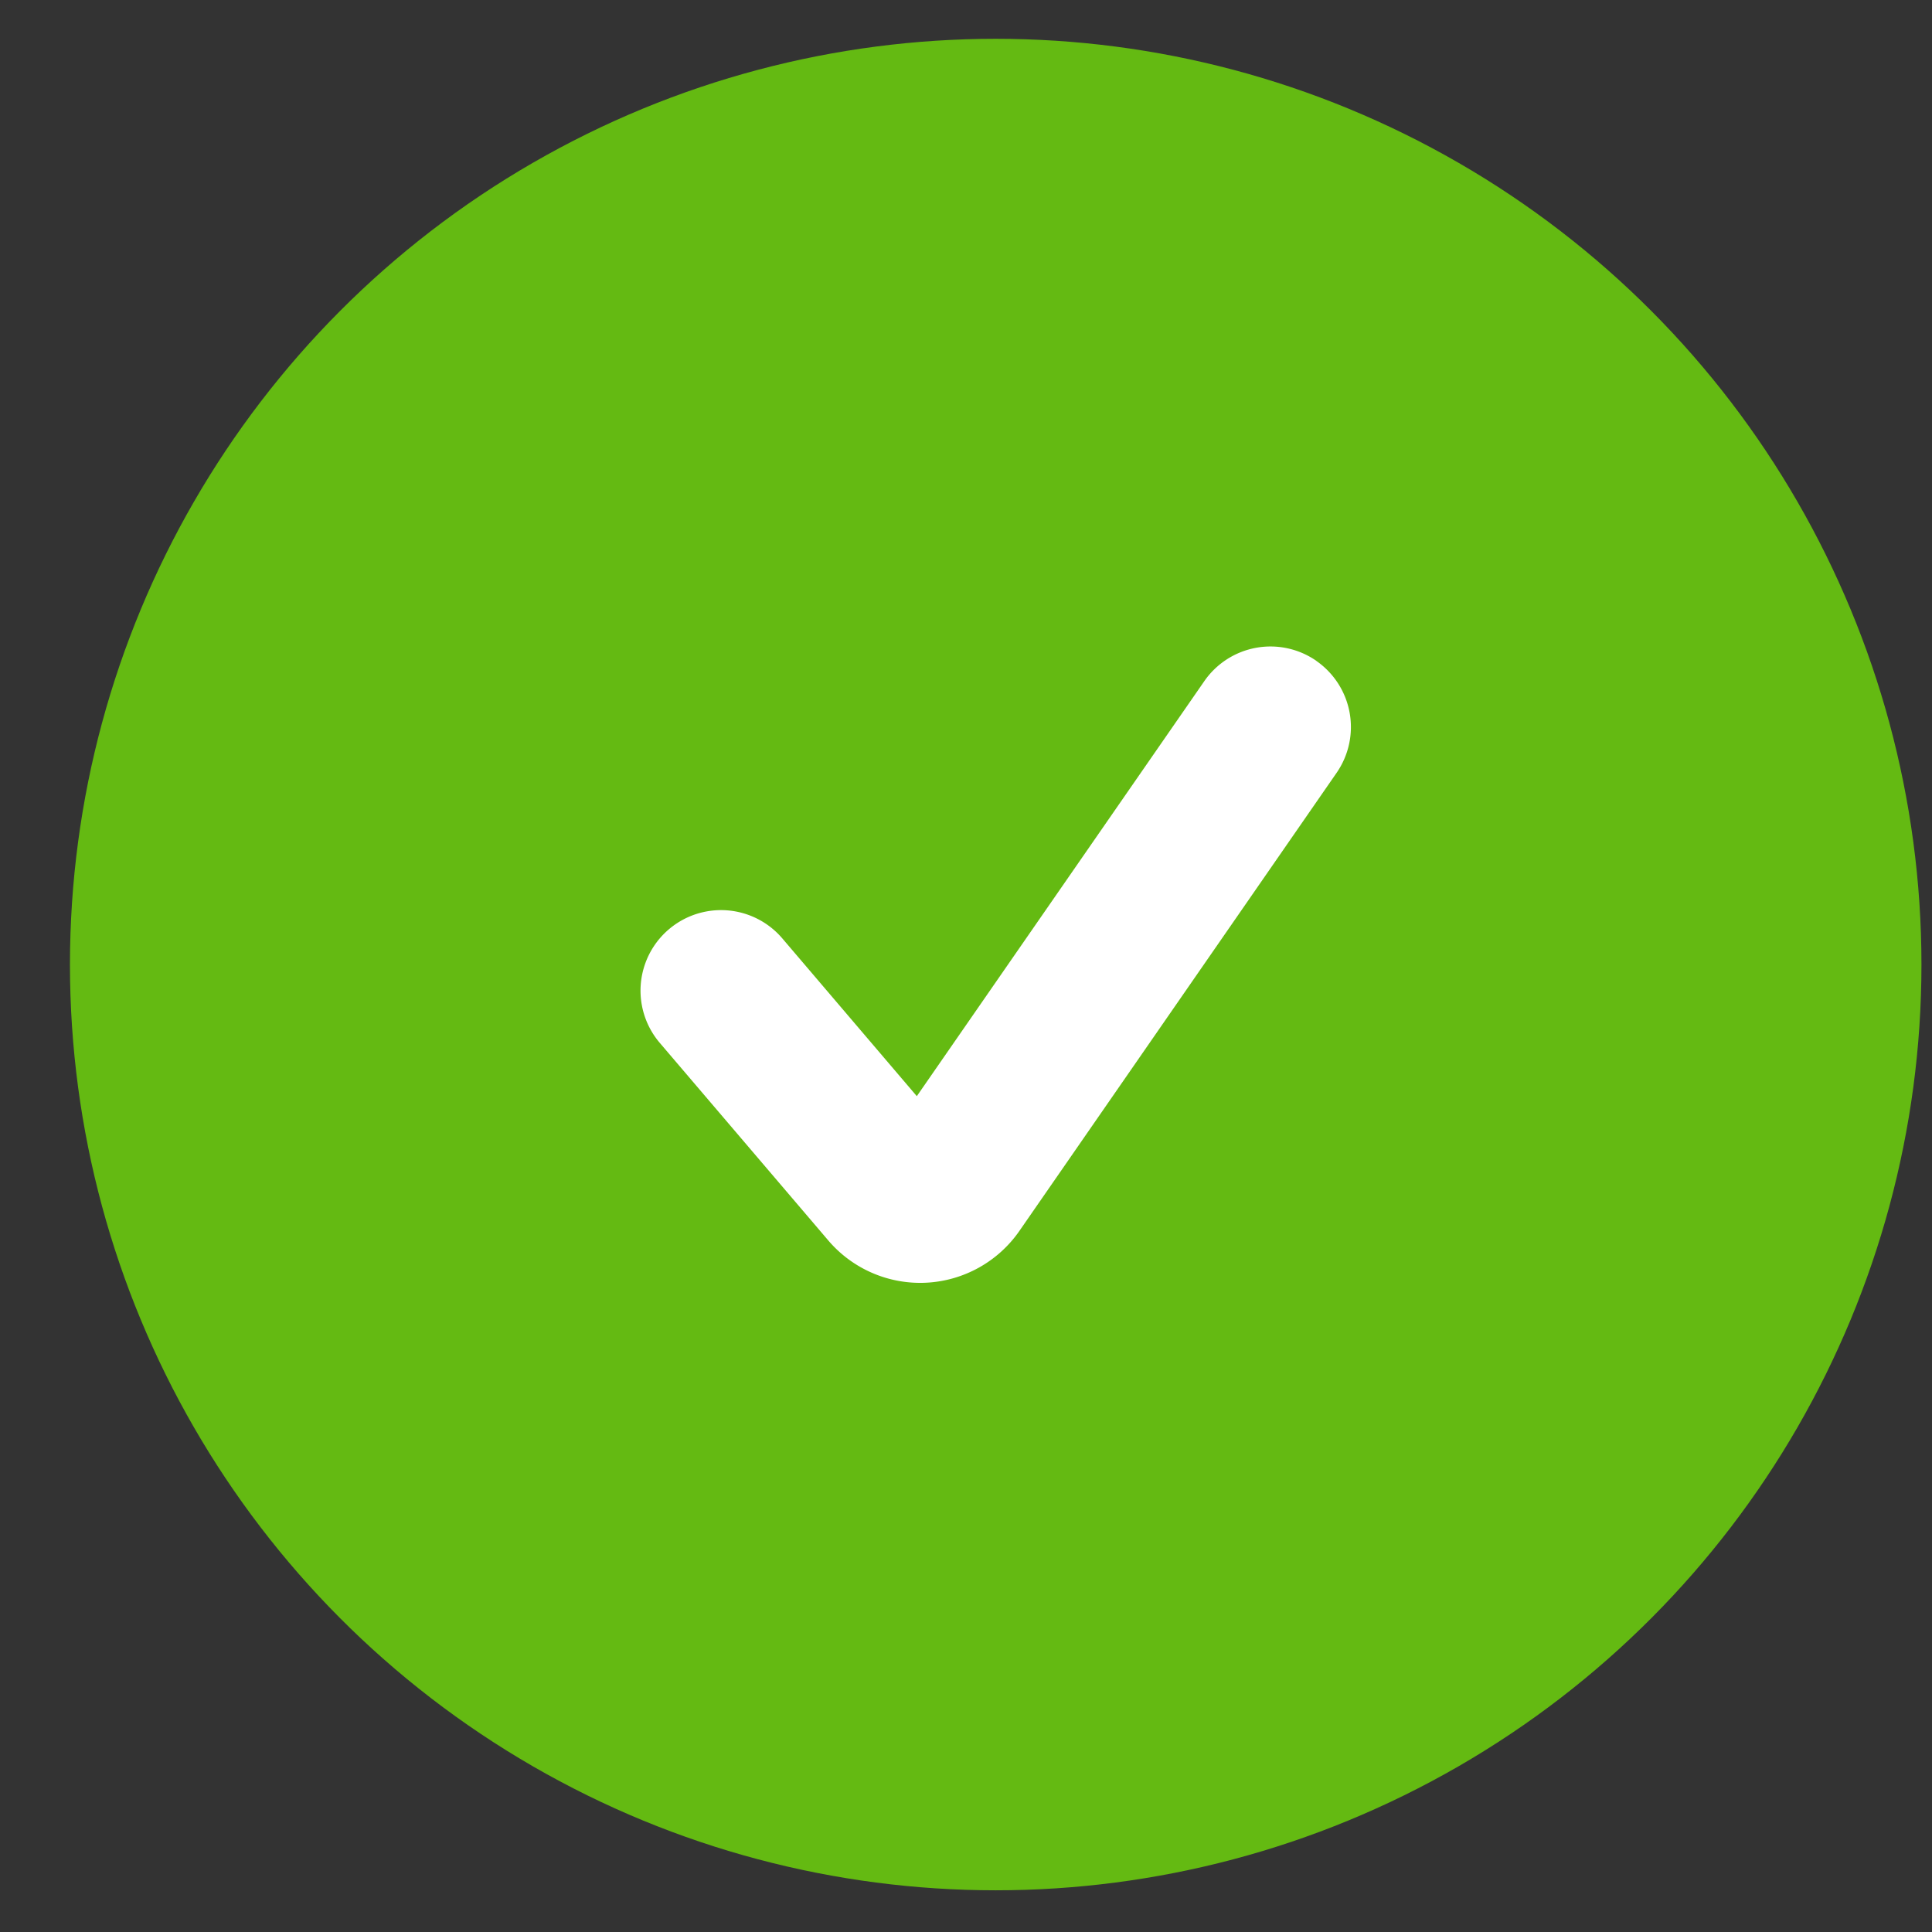
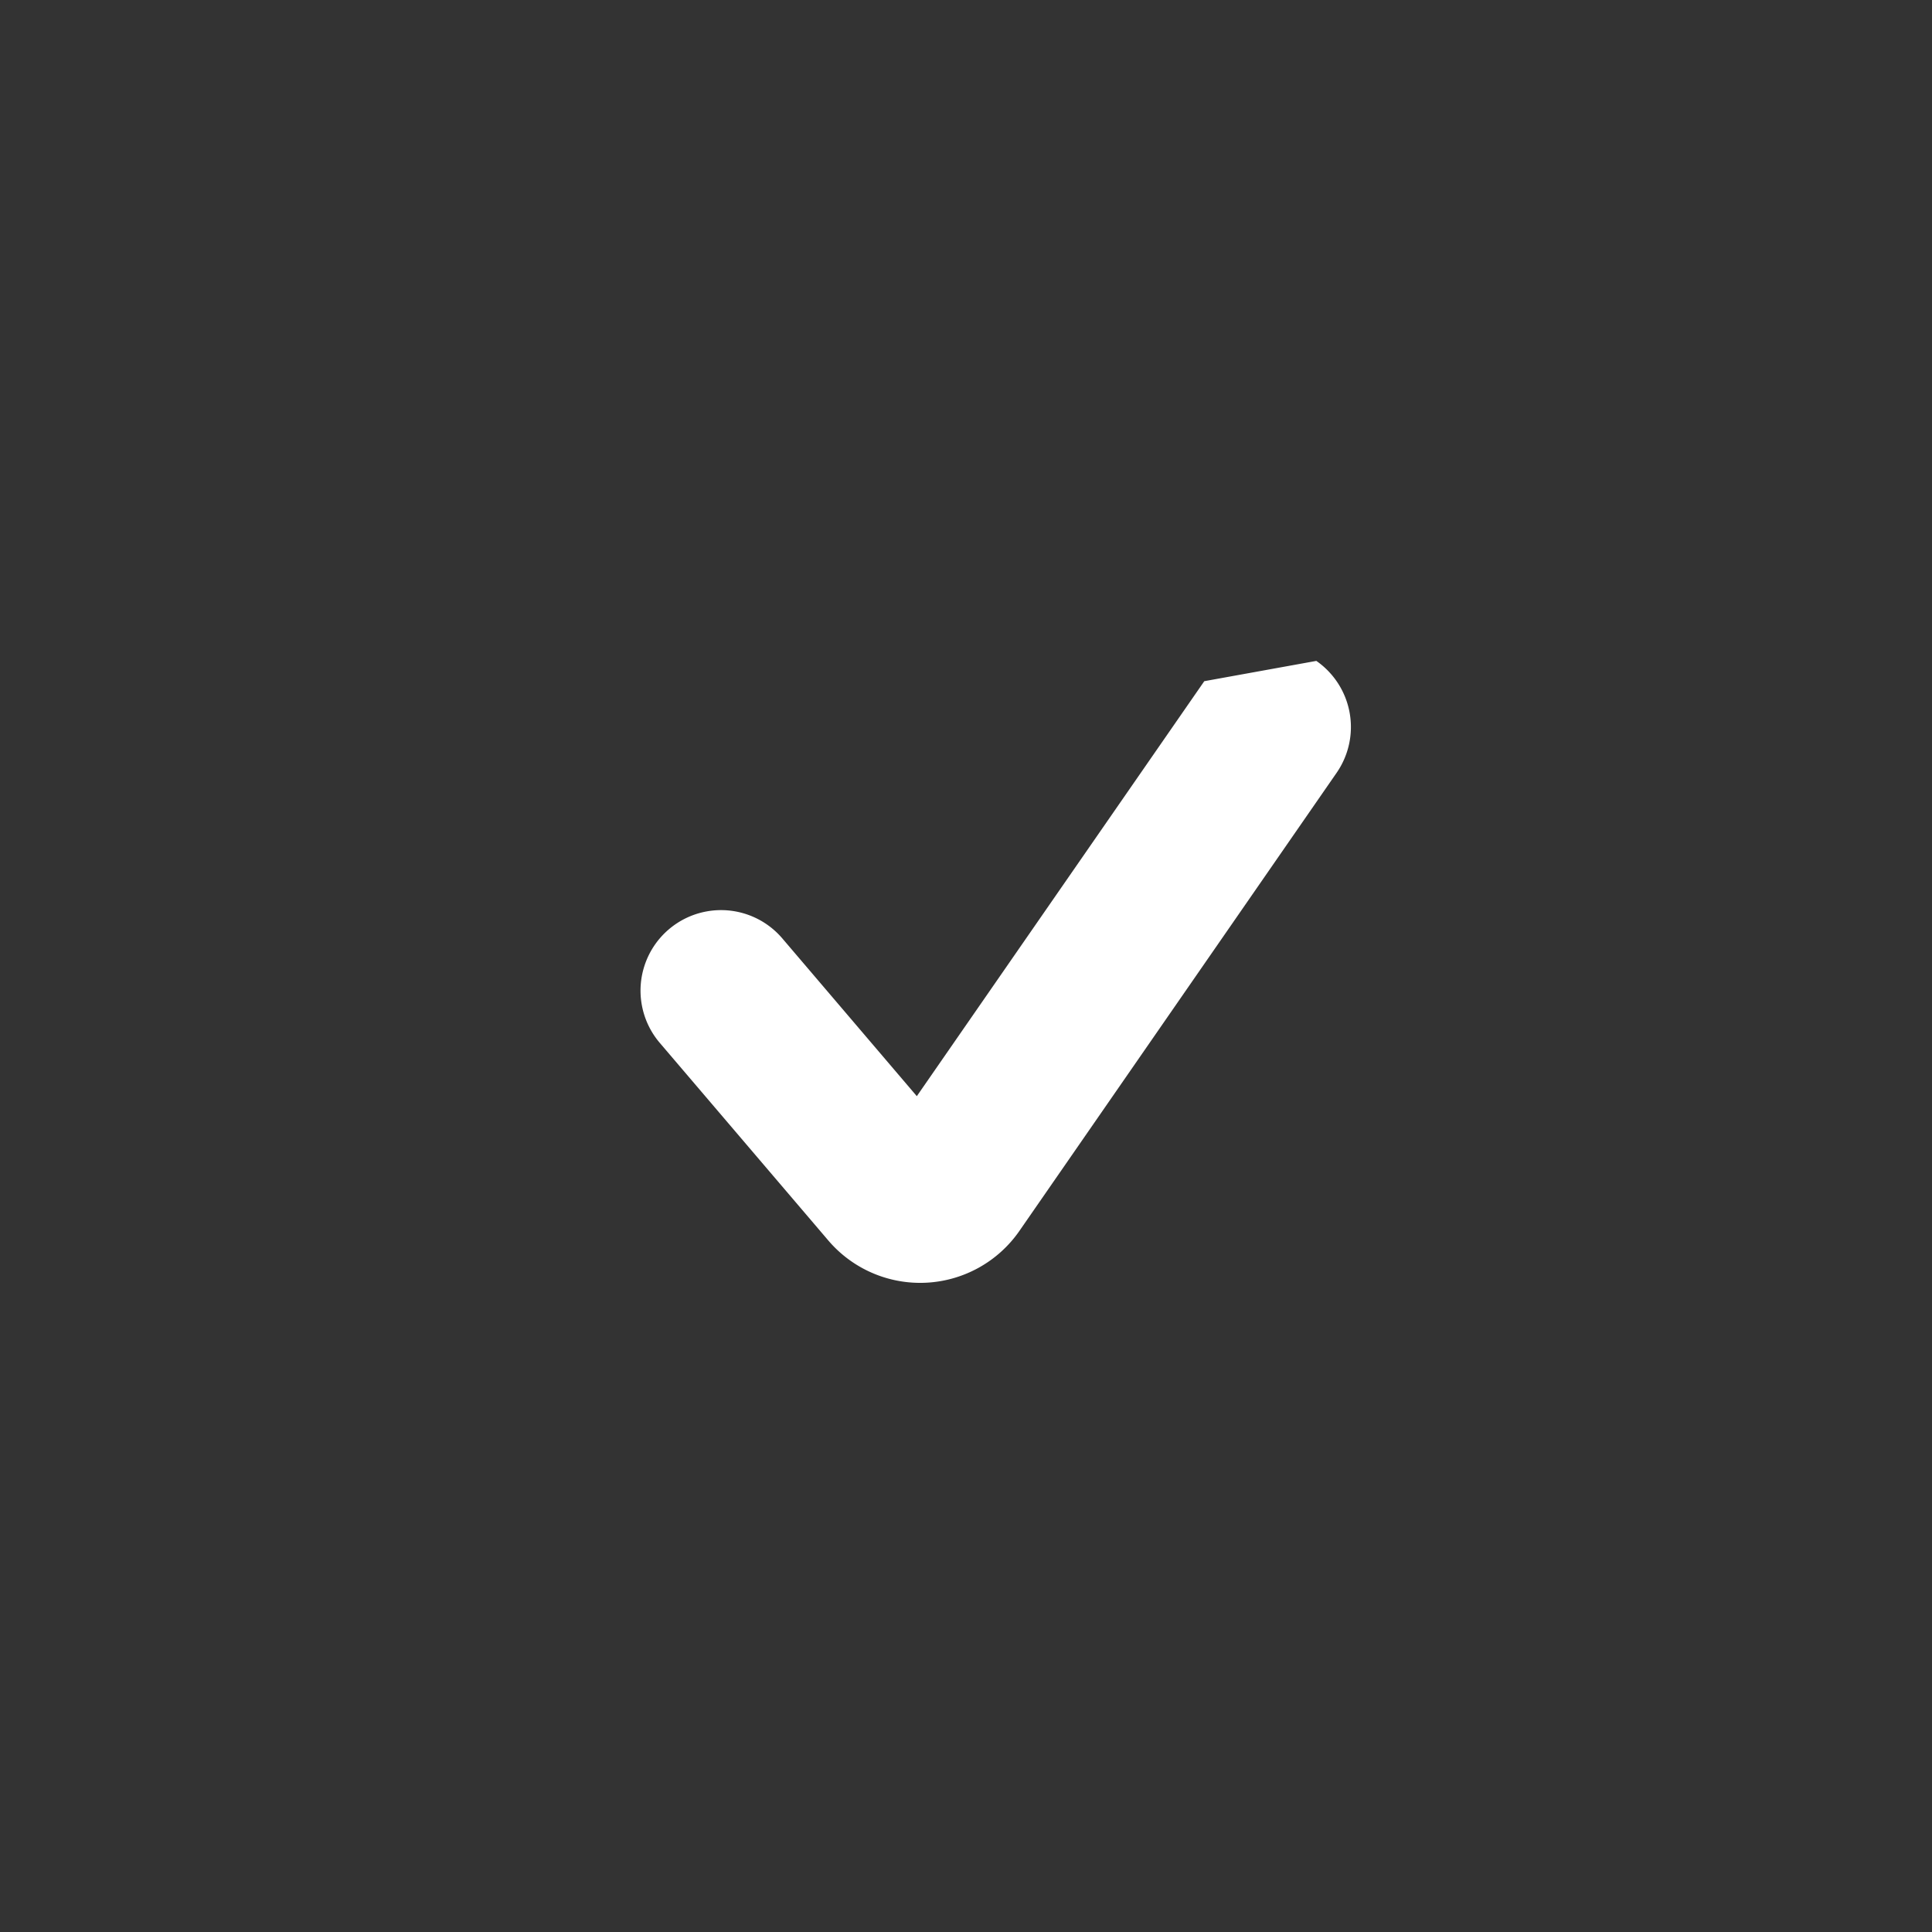
<svg xmlns="http://www.w3.org/2000/svg" width="24" height="24" fill="none">
  <rect width="100%" height="100%" fill="#333333" stroke="none" />
-   <circle cx="12.369" cy="11.982" r="11.5" fill="#64BA12" />
-   <path fill-rule="evenodd" clip-rule="evenodd" d="M16.352 8.21a1 1 0 01.252 1.39l-3.94 5.69a1.5 1.5 0 01-2.375.119l-2.093-2.454a1 1 0 111.522-1.298l1.671 1.96 3.571-5.155a1 1 0 011.392-.253z" fill="#fff" />
+   <path fill-rule="evenodd" clip-rule="evenodd" d="M16.352 8.21a1 1 0 01.252 1.39l-3.94 5.69a1.5 1.5 0 01-2.375.119l-2.093-2.454a1 1 0 111.522-1.298l1.671 1.96 3.571-5.155z" fill="#fff" />
</svg>